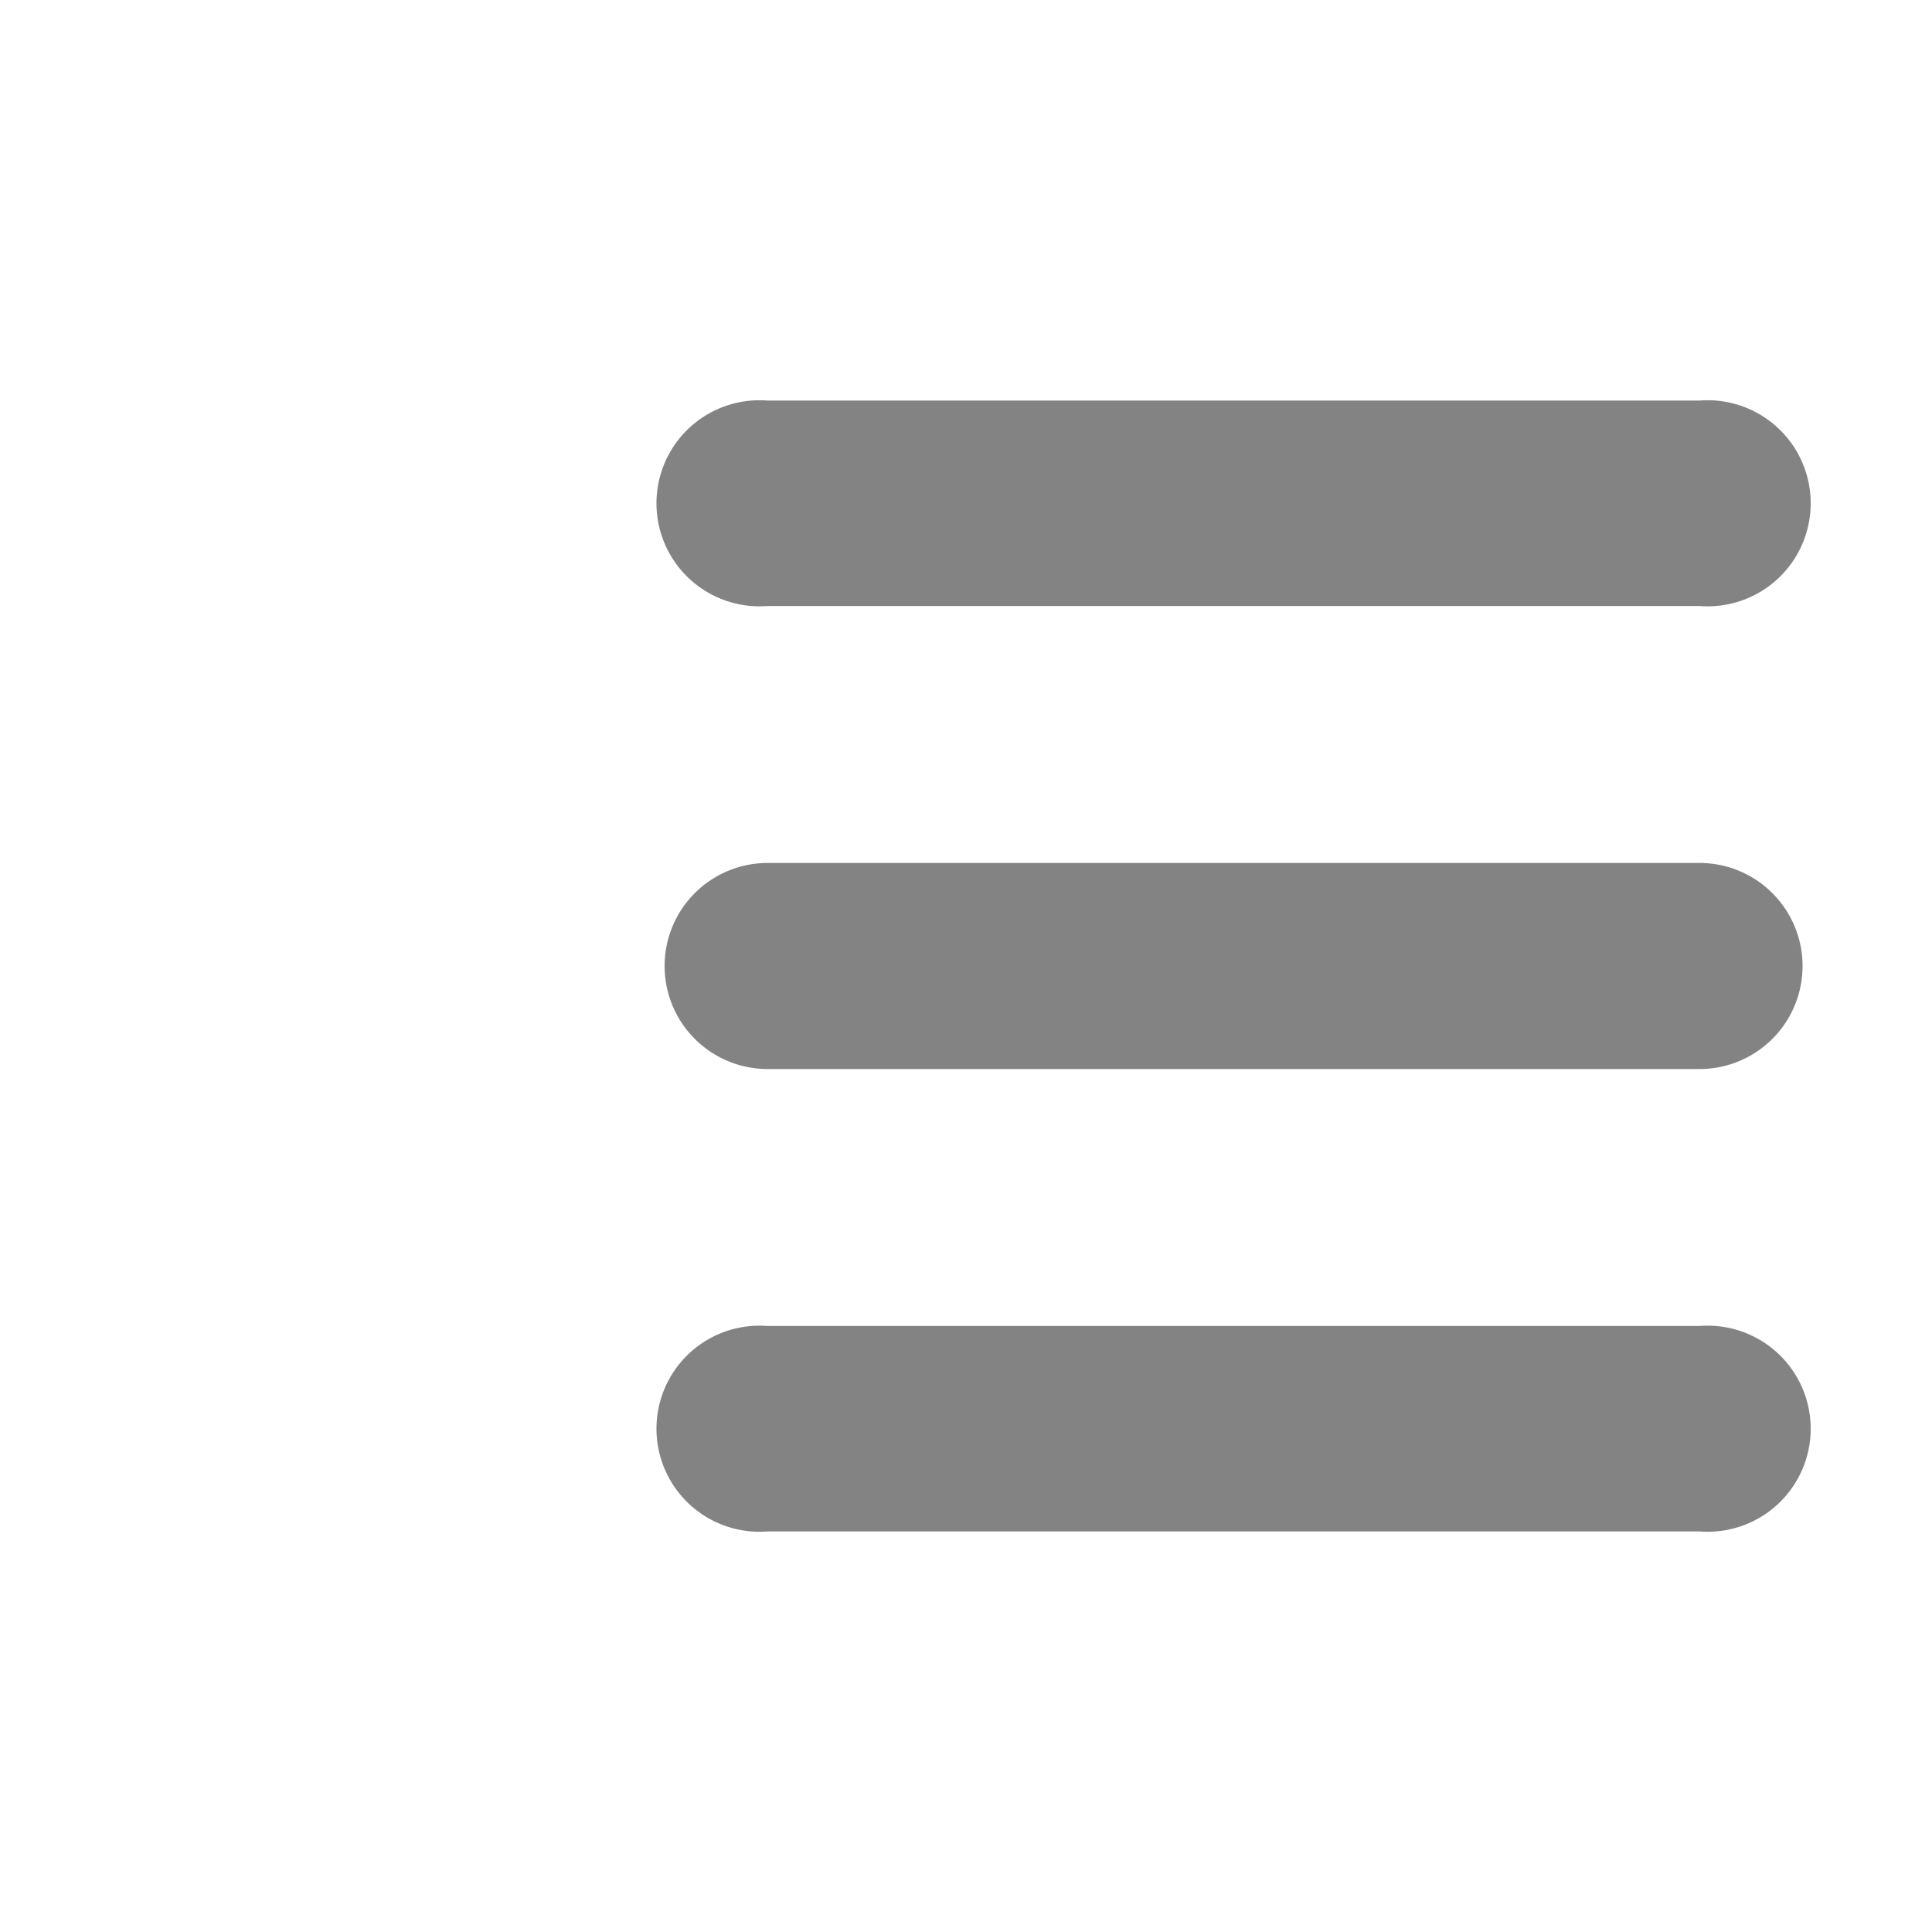
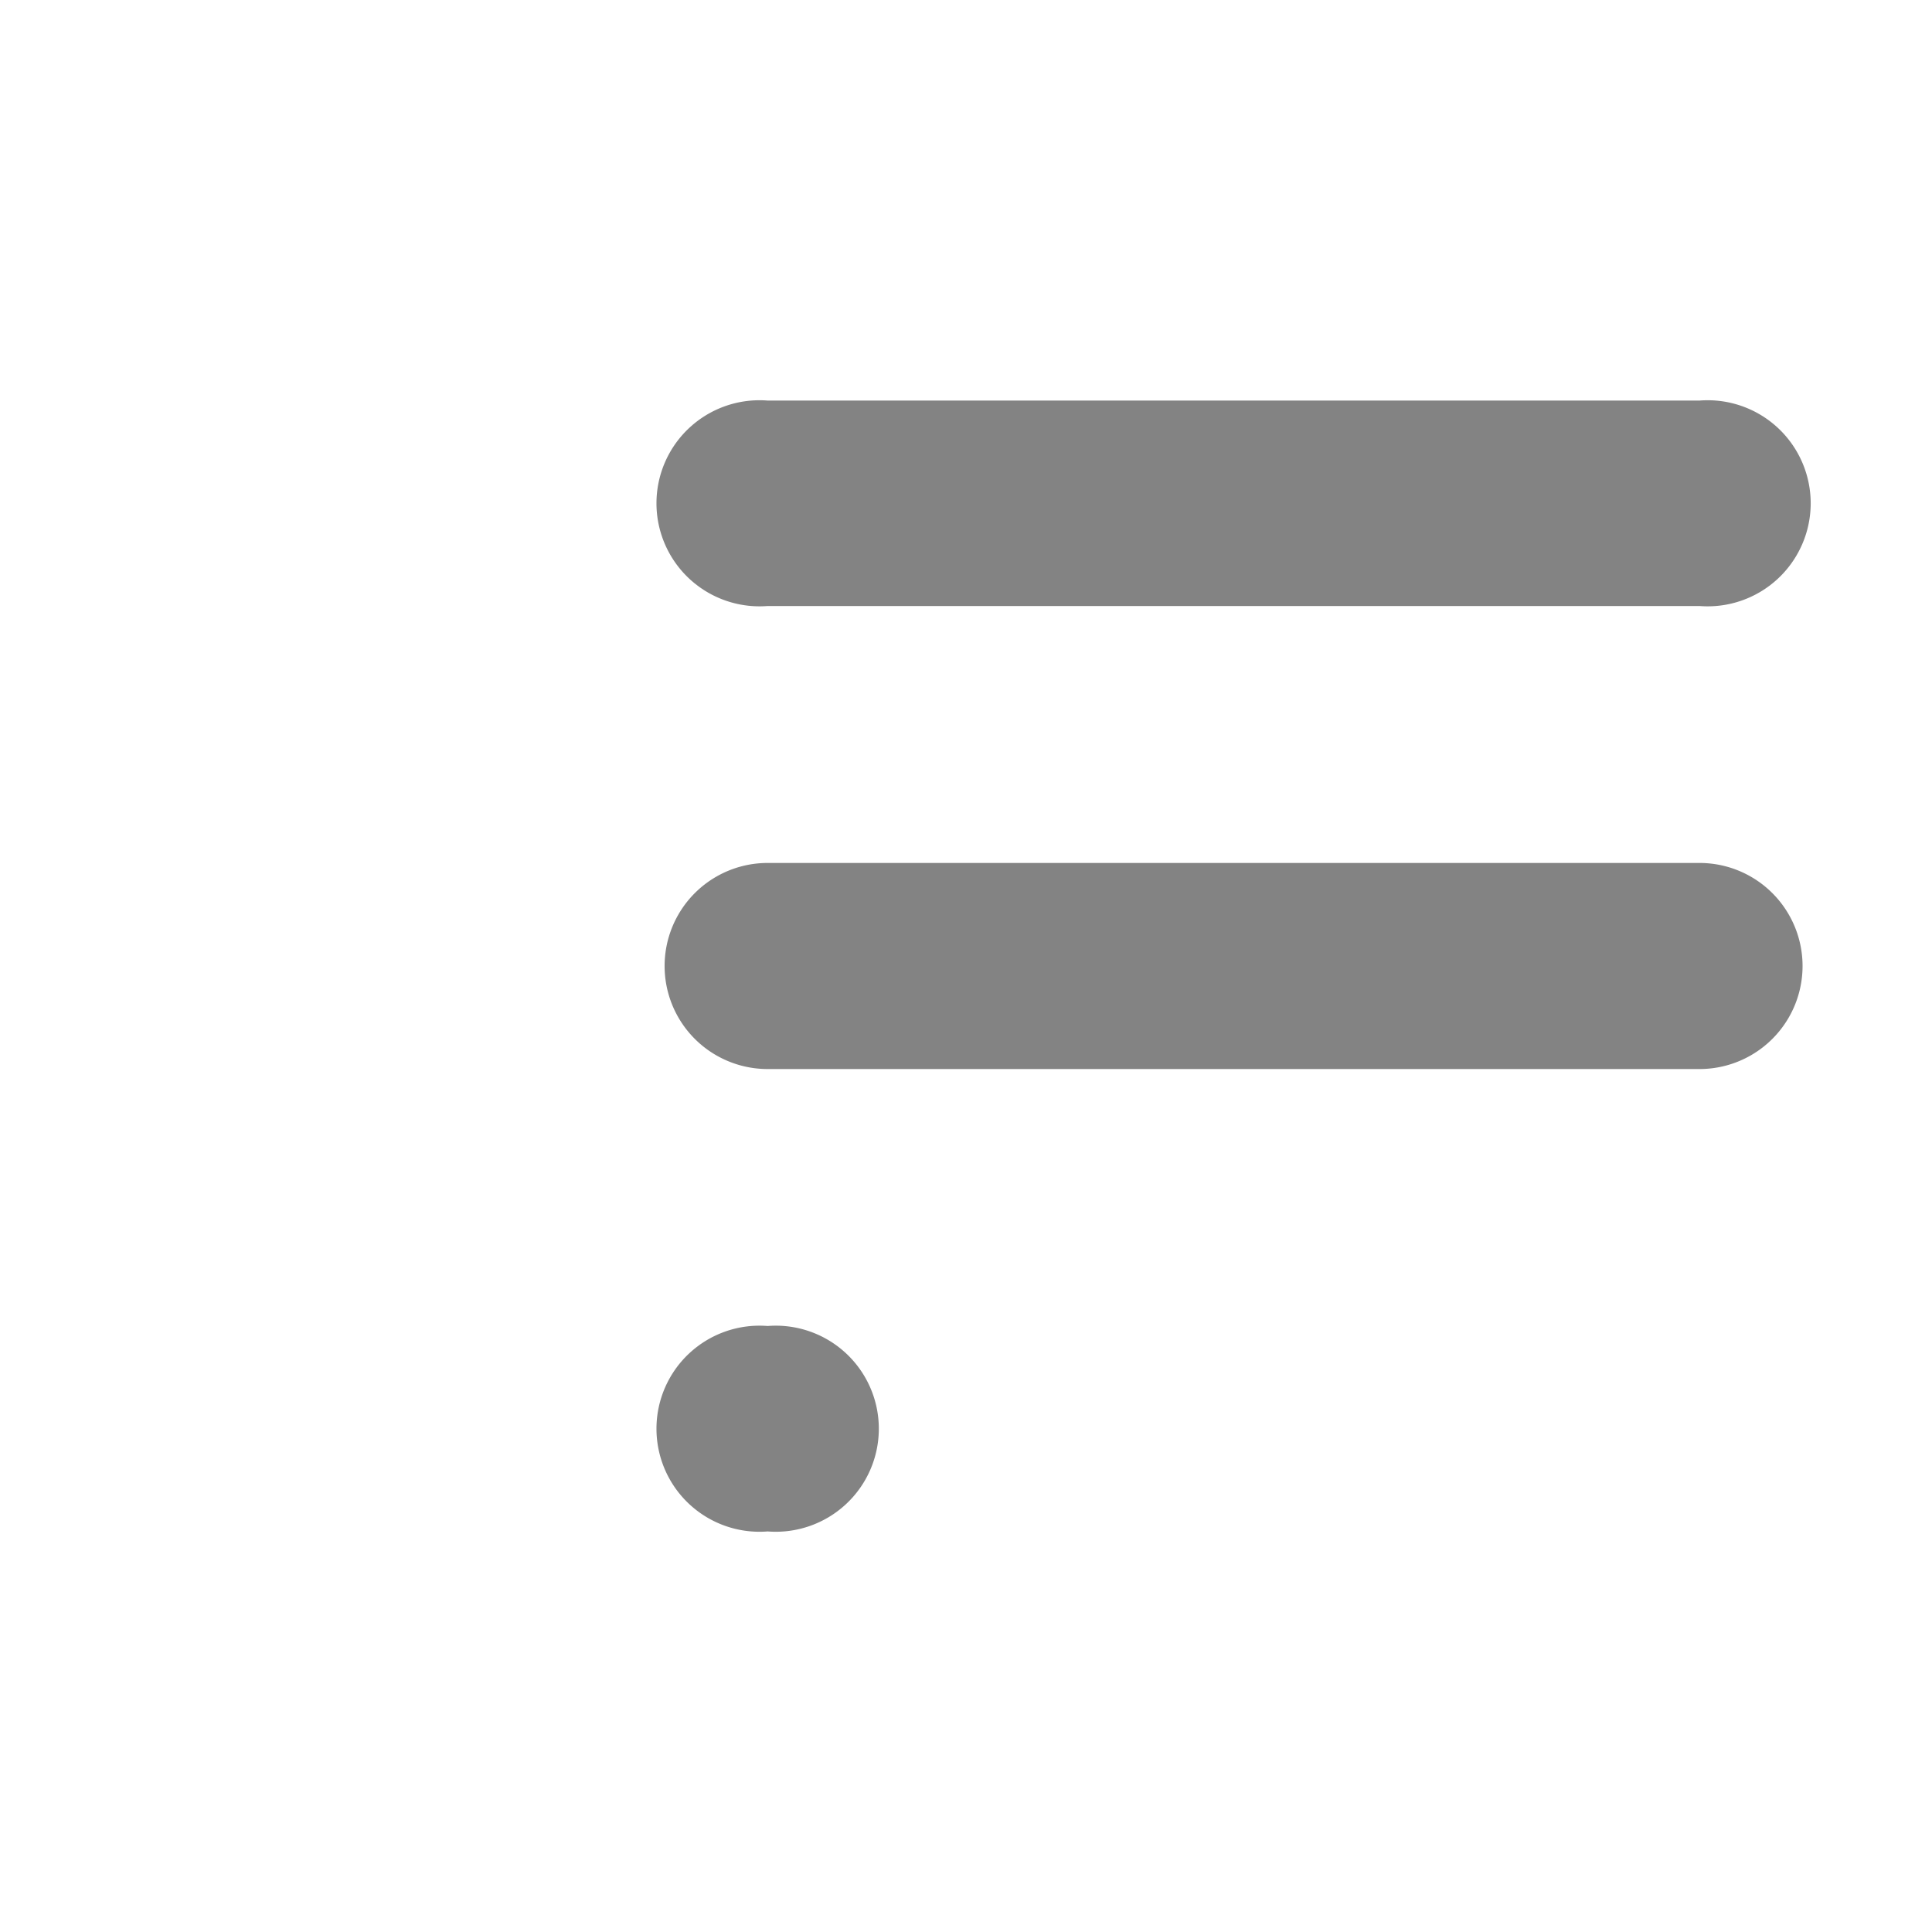
<svg xmlns="http://www.w3.org/2000/svg" id="圖層_1" data-name="圖層 1" viewBox="0 0 30 30">
  <defs>
    <style>.cls-1{fill:#838383;}</style>
  </defs>
  <title>icon-mb-nav-menu</title>
-   <path class="cls-1" d="M11.92,6.22a1.6,1.6,0,1,0,0,3.19H26.39a1.6,1.6,0,1,0,0-3.19Zm0,7.18a1.6,1.6,0,1,0,0,3.2H26.39a1.6,1.6,0,1,0,0-3.2Zm0,7.19a1.6,1.6,0,1,0,0,3.19H26.39a1.6,1.6,0,1,0,0-3.19Z" />
+   <path class="cls-1" d="M11.92,6.22a1.6,1.6,0,1,0,0,3.19H26.39a1.6,1.6,0,1,0,0-3.19Zm0,7.18a1.6,1.6,0,1,0,0,3.2H26.39a1.6,1.6,0,1,0,0-3.2Zm0,7.19a1.6,1.6,0,1,0,0,3.19a1.6,1.6,0,1,0,0-3.19Z" />
</svg>